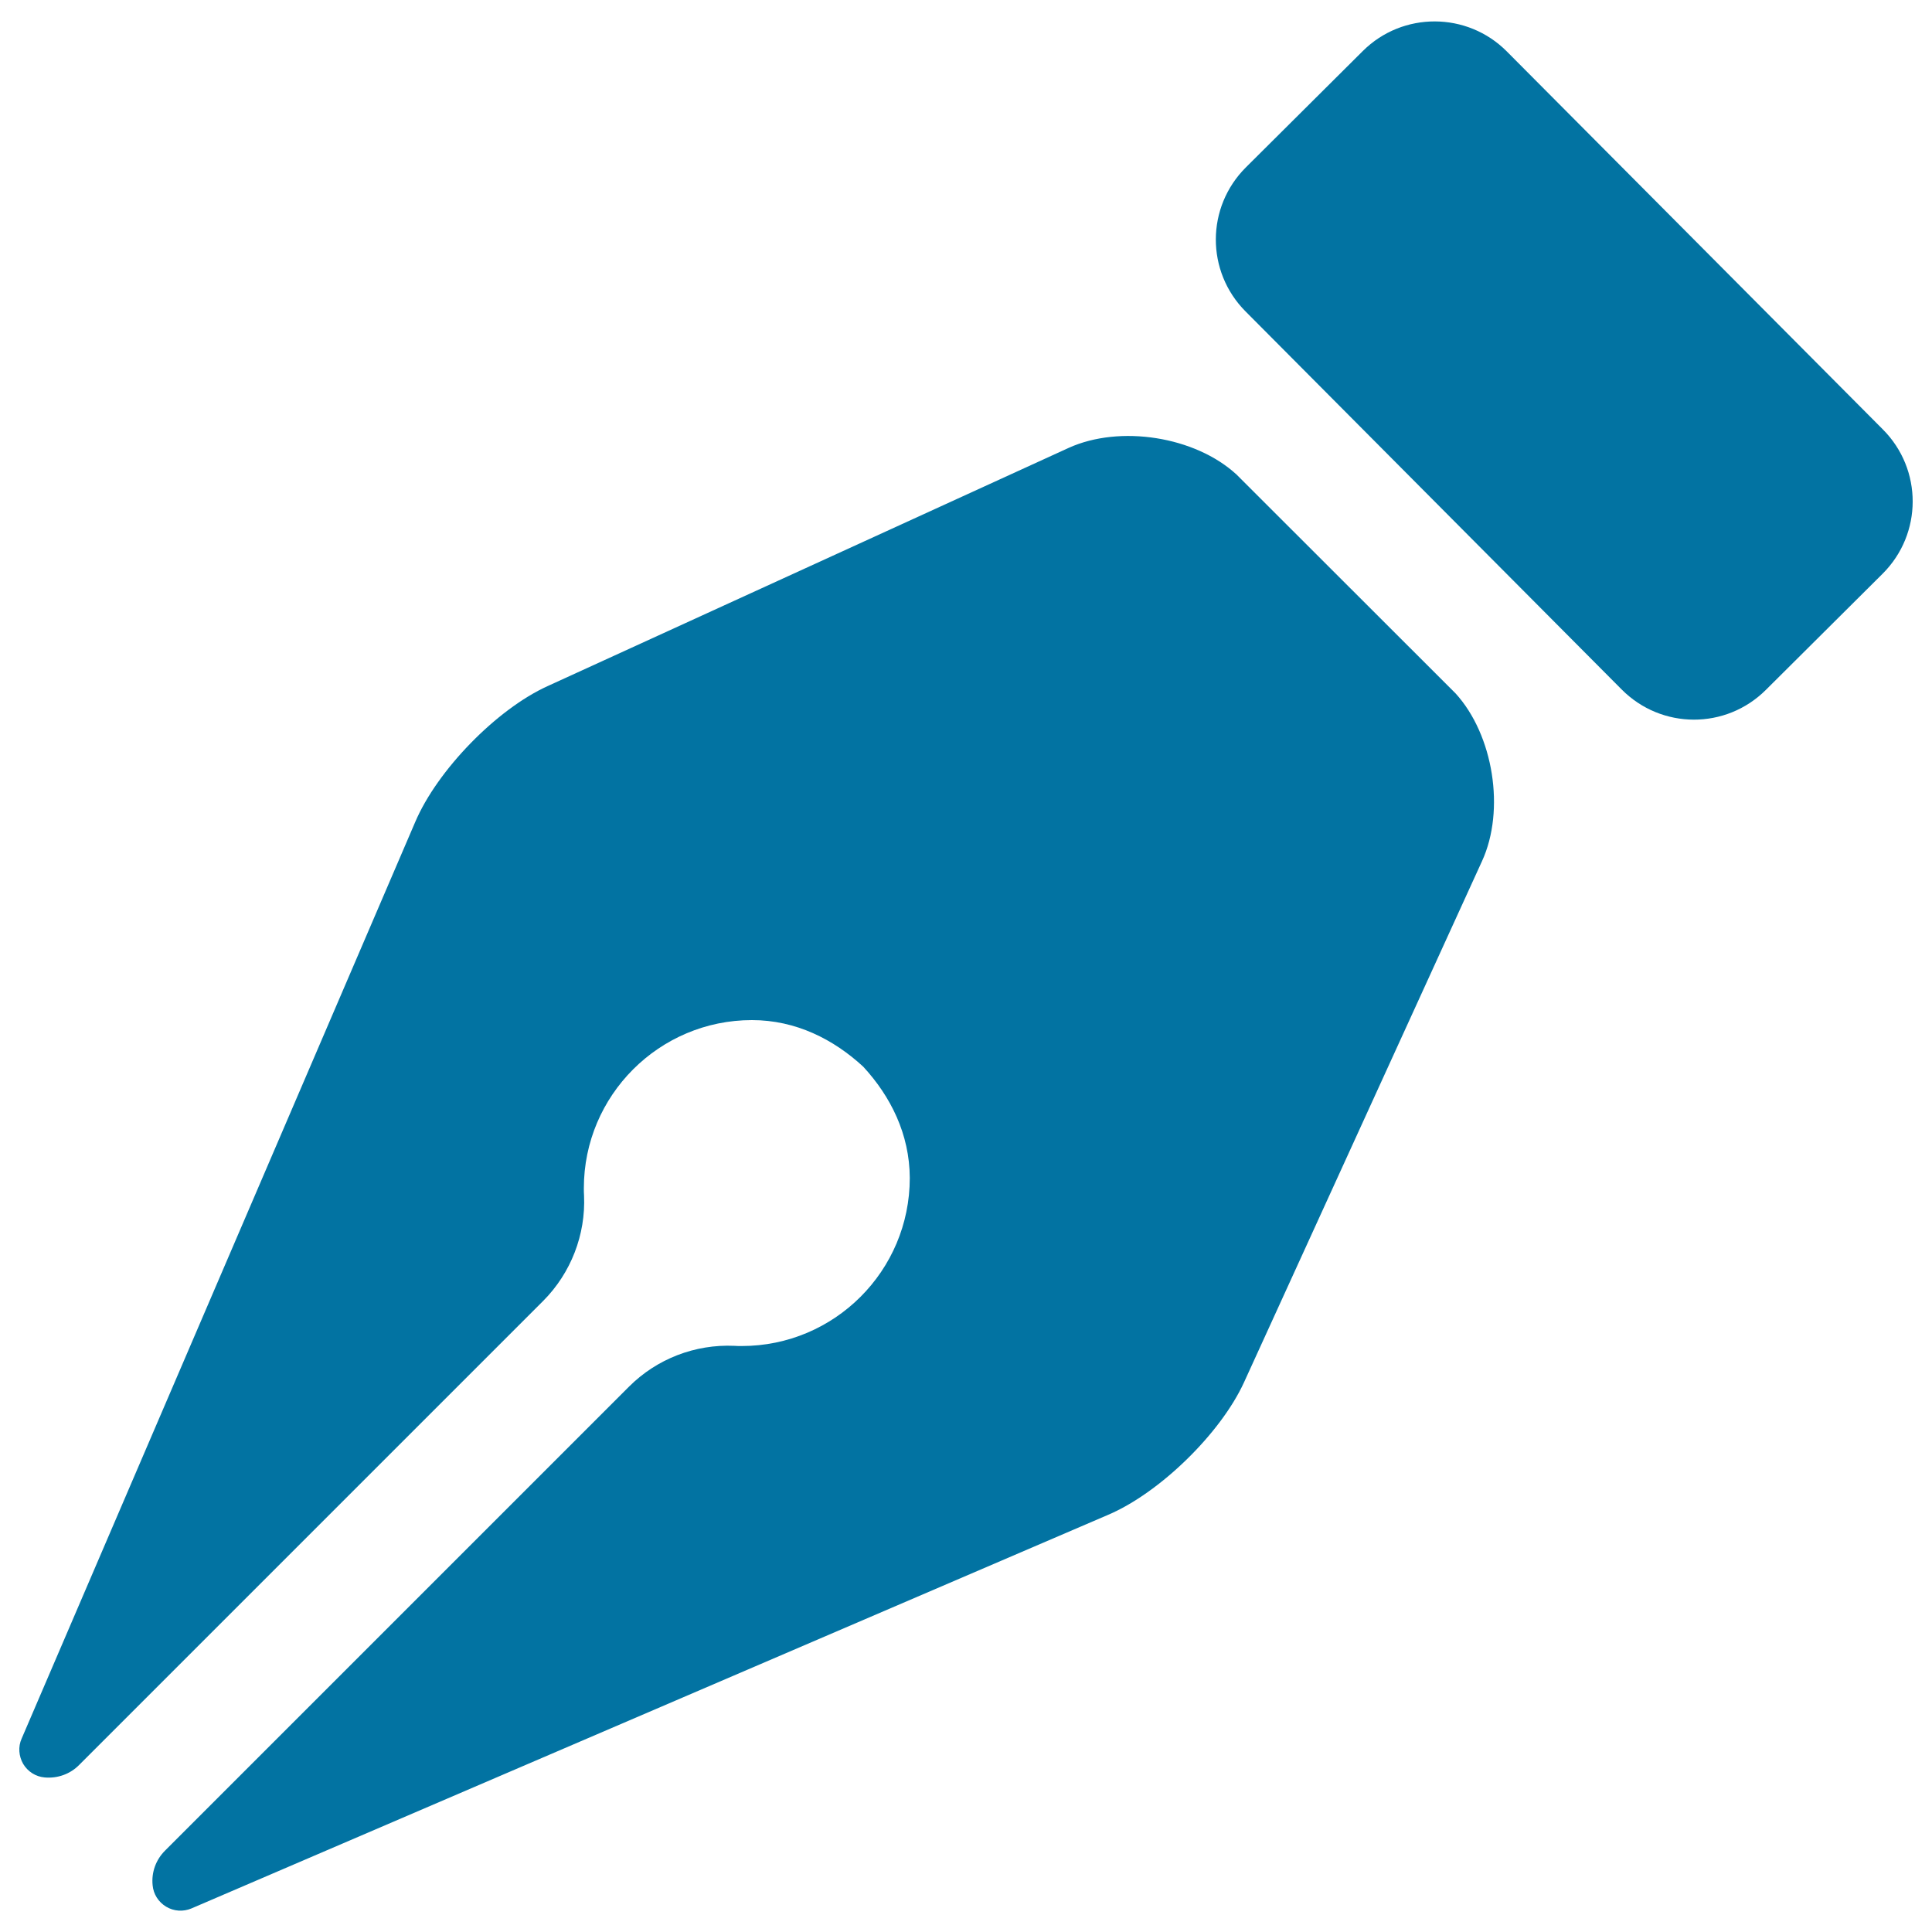
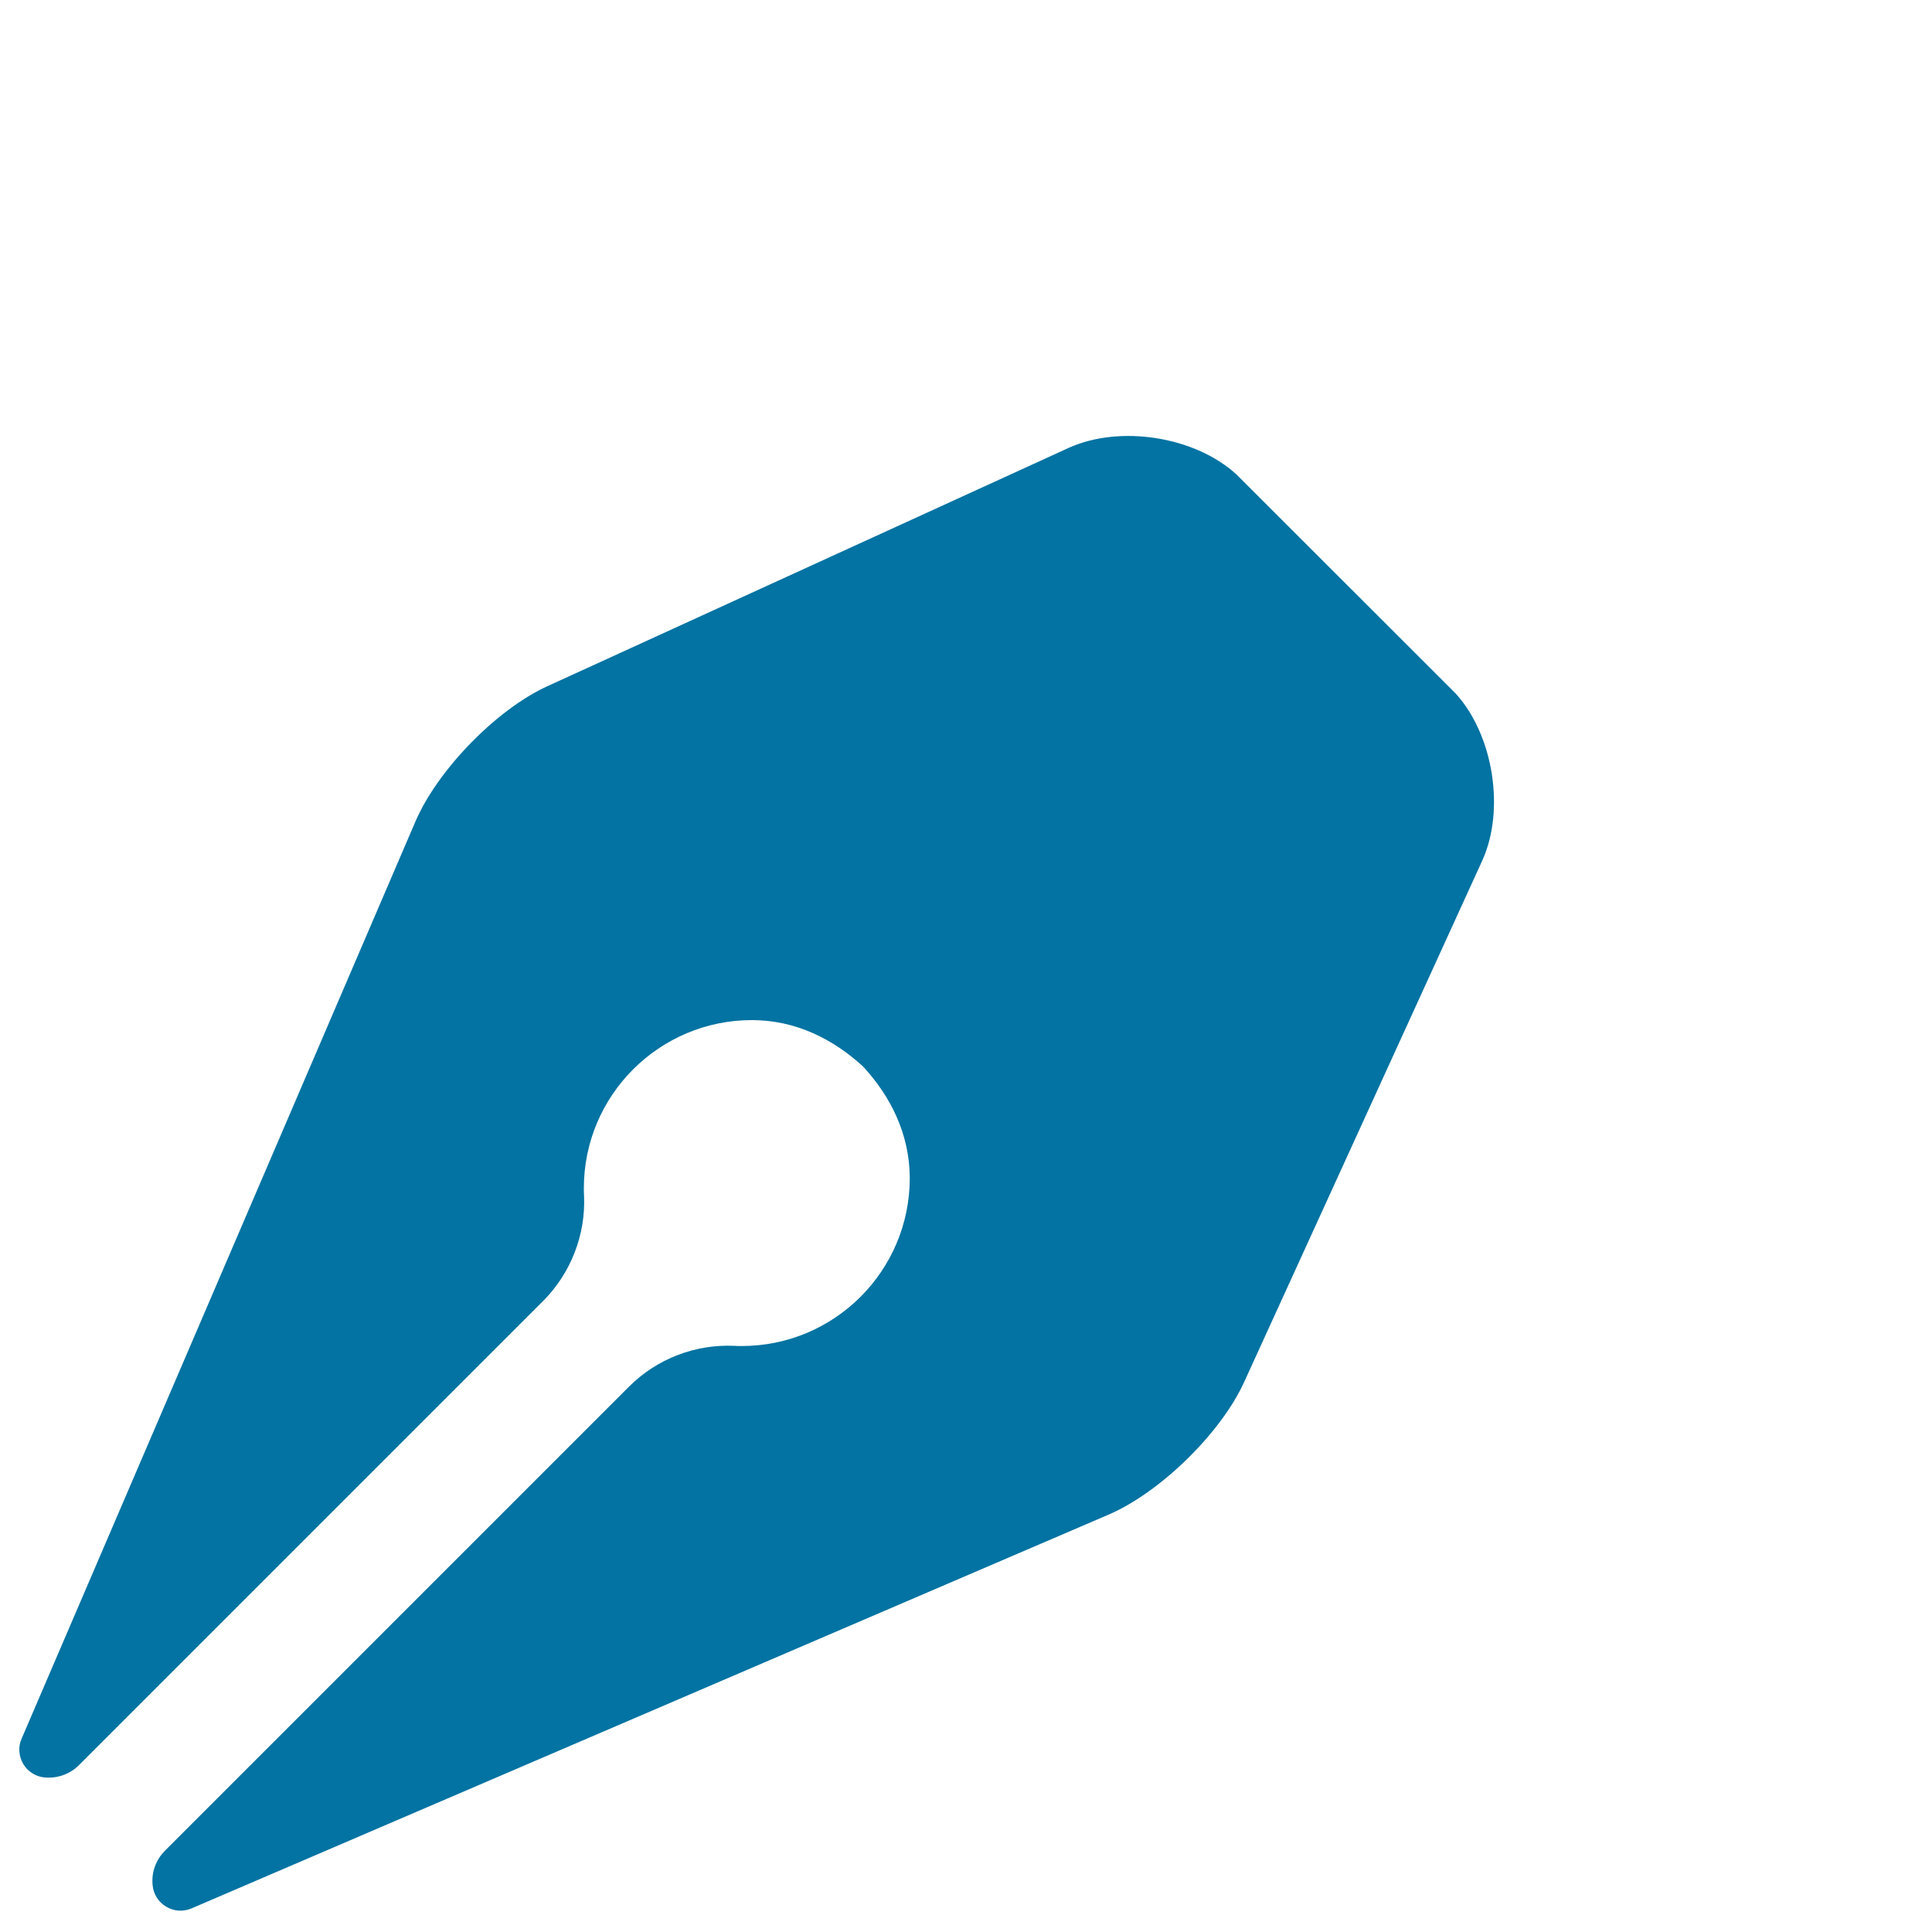
<svg xmlns="http://www.w3.org/2000/svg" viewBox="0 0 1000 1000" style="fill:#0273a2">
  <title>Pen Tip SVG icon</title>
  <g>
    <g>
-       <path d="M974.6,222.3L779.9,26.6C759.4,6,726,5.9,705.4,26.4l-60.5,60.2c-20.7,20.6-20.8,53.9-0.2,74.6l194.7,195.7c20.6,20.7,53.9,20.8,74.6,0.2l60.5-60.2C995.1,276.3,995.2,243,974.6,222.3z" />
      <path d="M640,245.6c-21.4-19.7-60.3-25.8-86.8-13.8L283.5,355.1c-26.5,12-57.2,43.6-68.6,70.4L11.2,899.9C9.3,904.1,9.7,909,12,913c2.4,4,6.5,6.6,11.1,7c6.6,0.6,13.2-1.7,17.9-6.5l240.2-240.2c14.3-14.4,22-34.2,21.1-54.5c-0.1-1.3-0.1-2.5-0.1-3.8c0-48,39-87,87-87c22.7,0,42.2,9.9,57.6,24.1c14.2,15.4,24,34.9,24.1,57.6c0,48.1-39,87-87,87c-1.3,0-2.5,0-3.8-0.1c-20.3-0.9-40.1,6.7-54.5,21.1L85.4,957.9c-4.7,4.7-7.1,11.2-6.4,17.9c0.4,4.6,3,8.7,7,11.1c4,2.4,8.8,2.7,13.1,0.9l474.4-203.7c26.8-11.4,58.3-42.2,70.4-68.6l123.2-269.8c12.1-26.4,5.9-65.3-13.7-86.8L640,245.6z" />
    </g>
  </g>
</svg>